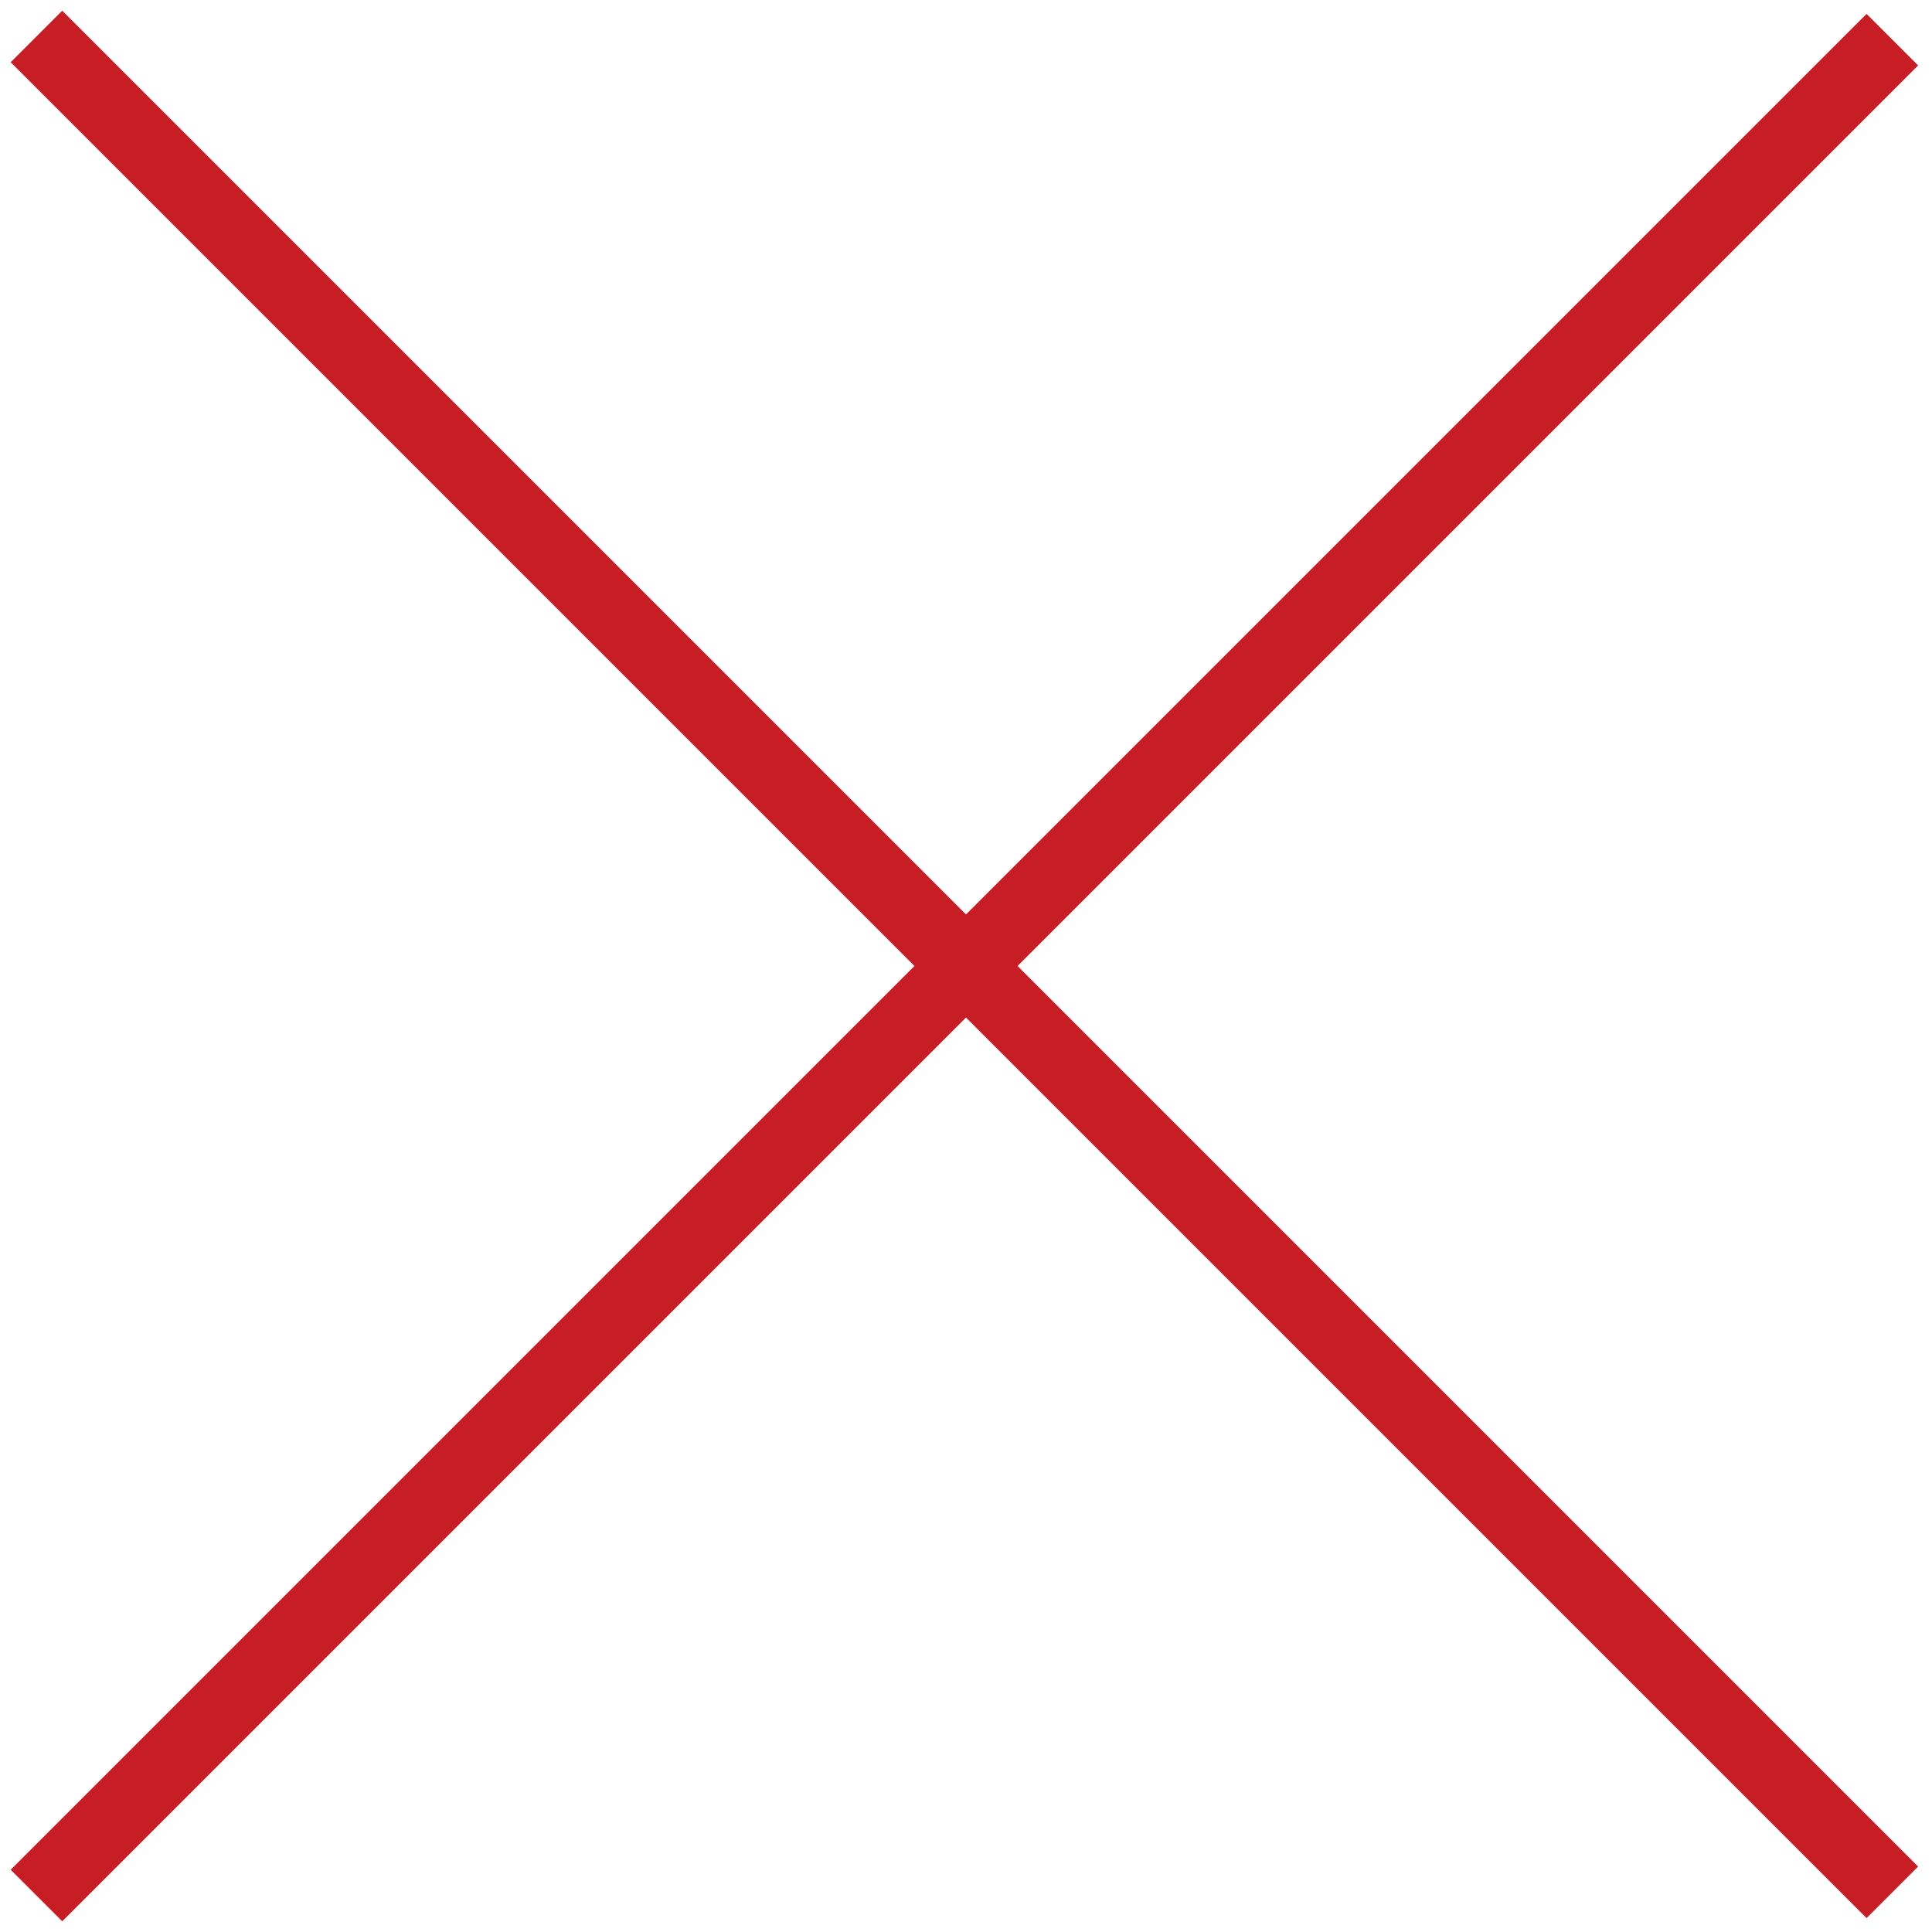
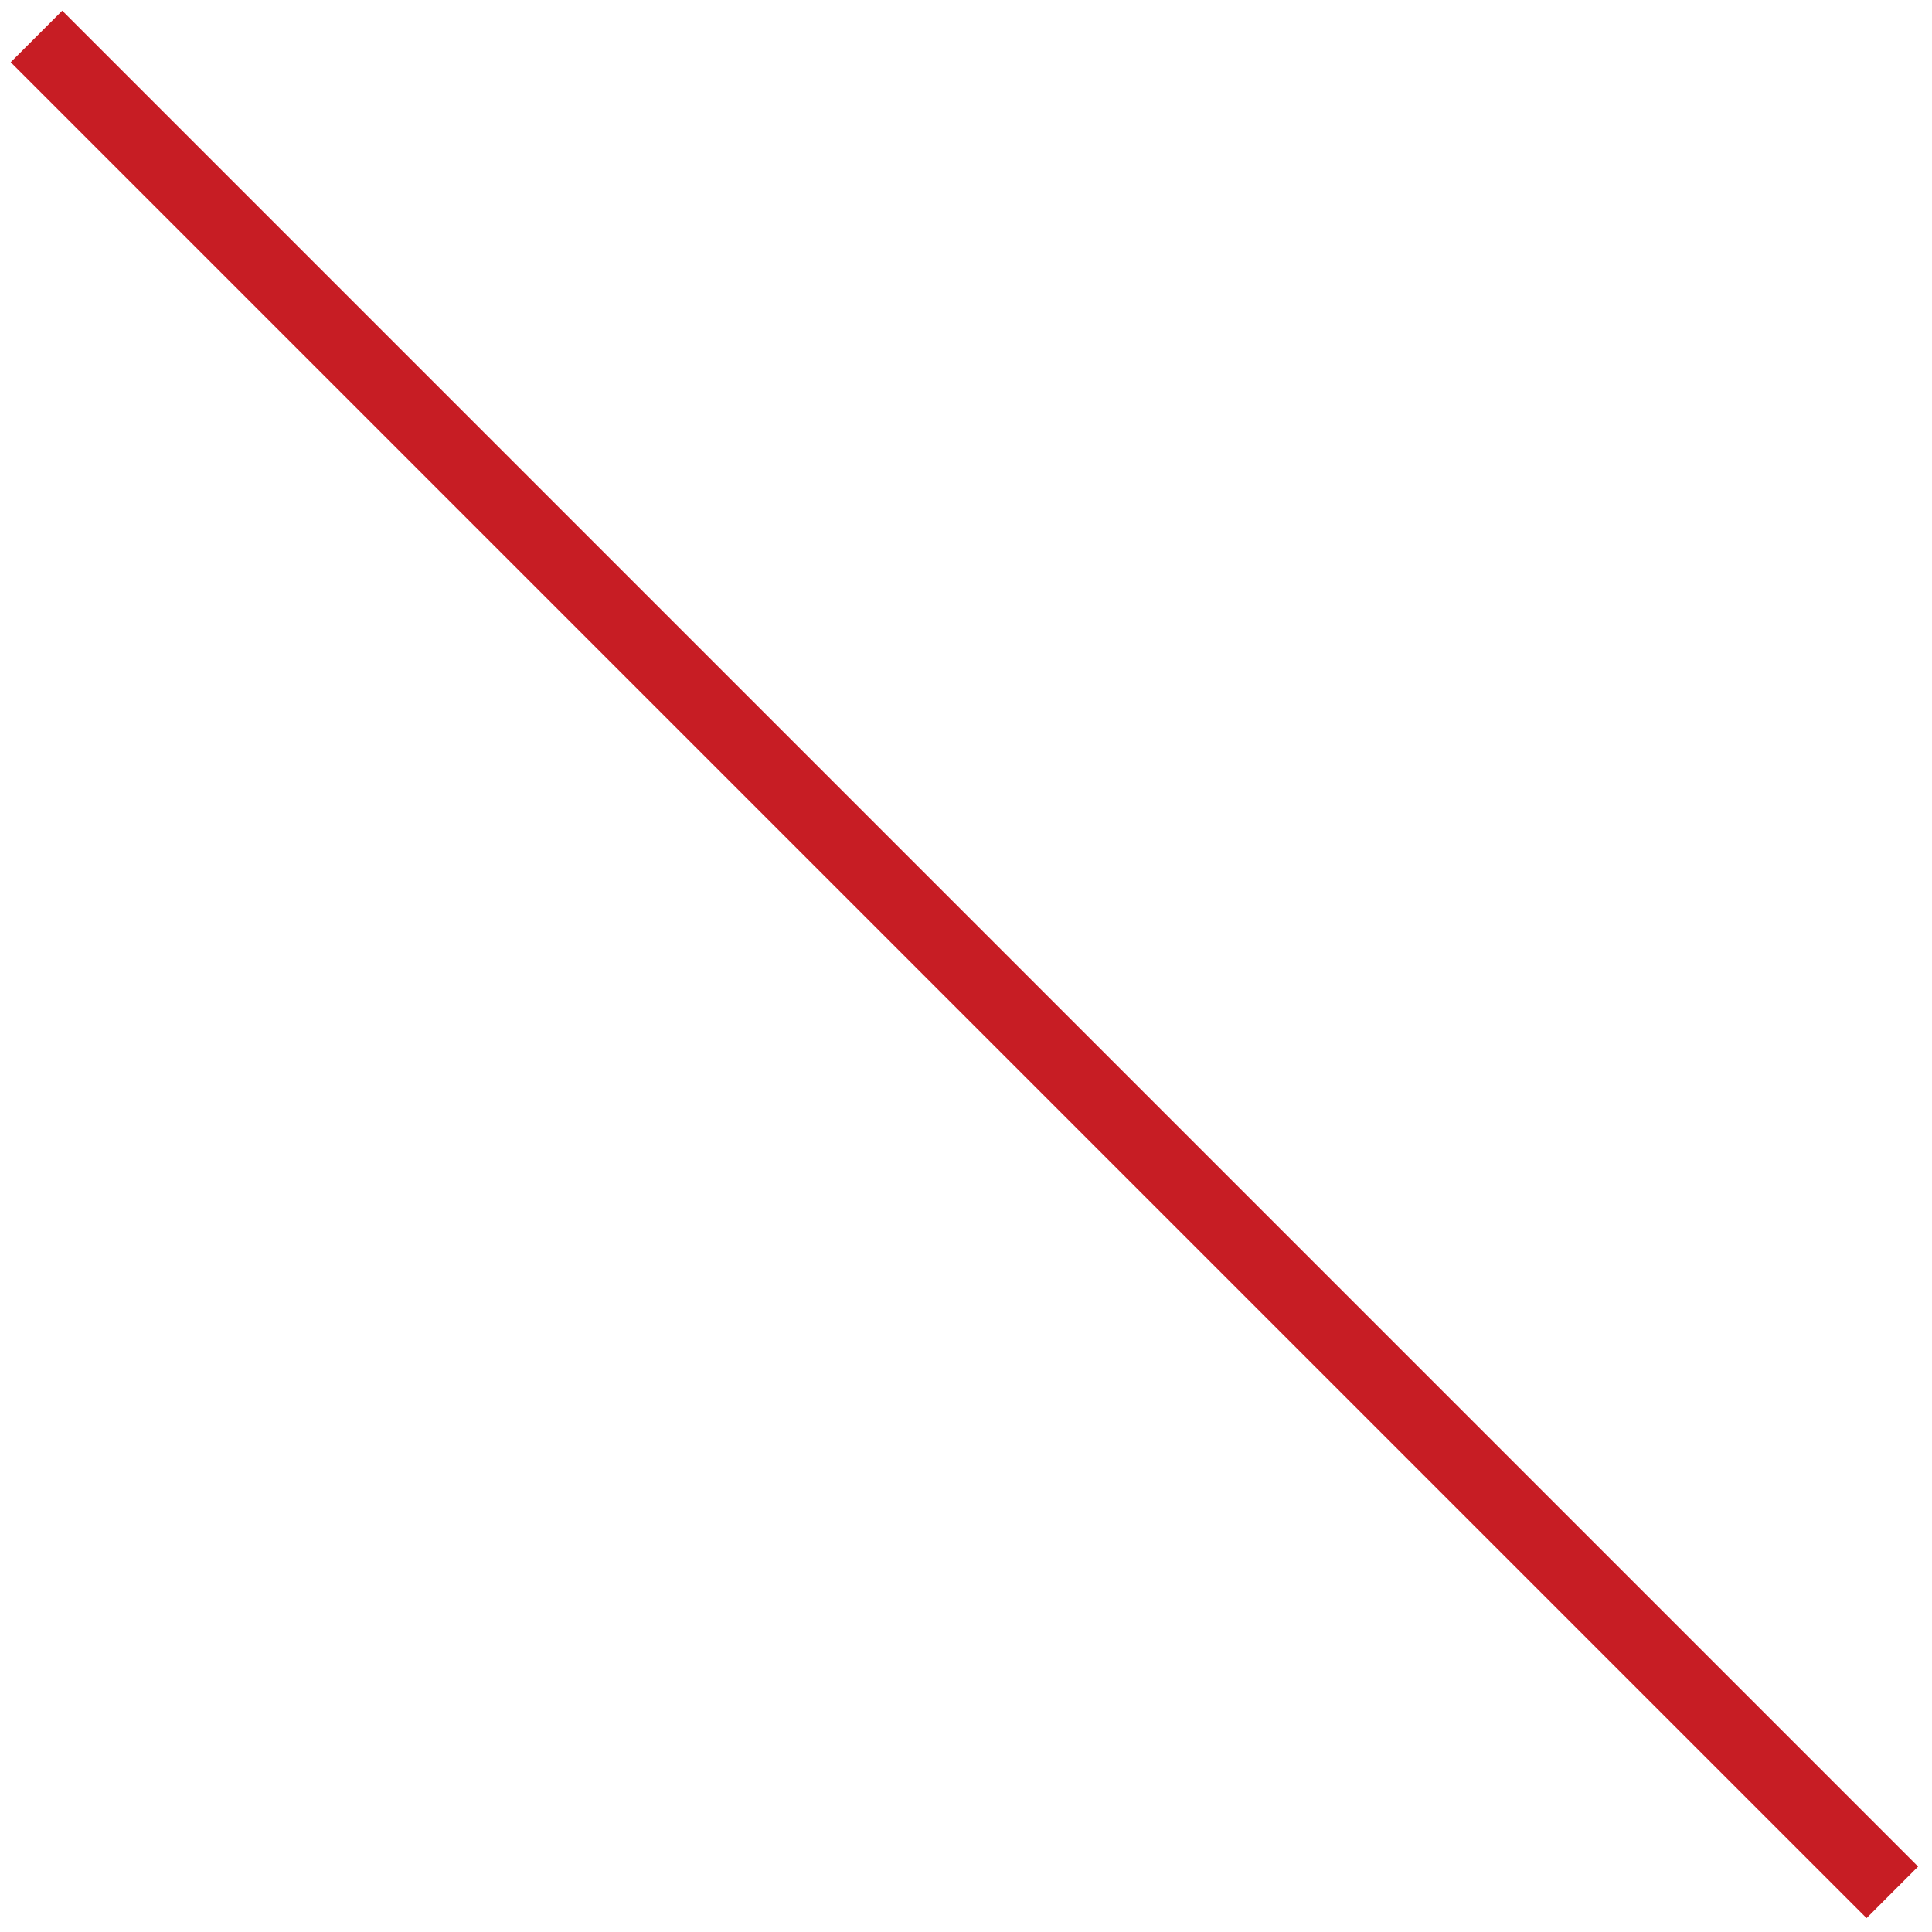
<svg xmlns="http://www.w3.org/2000/svg" width="53" height="53" viewBox="0 0 53 53" fill="none">
-   <path d="M1 52L51.912 1.088" stroke="#C71D24" stroke-width="2" />
  <path d="M1 1L51.912 51.912" stroke="#C71D24" stroke-width="2" />
</svg>